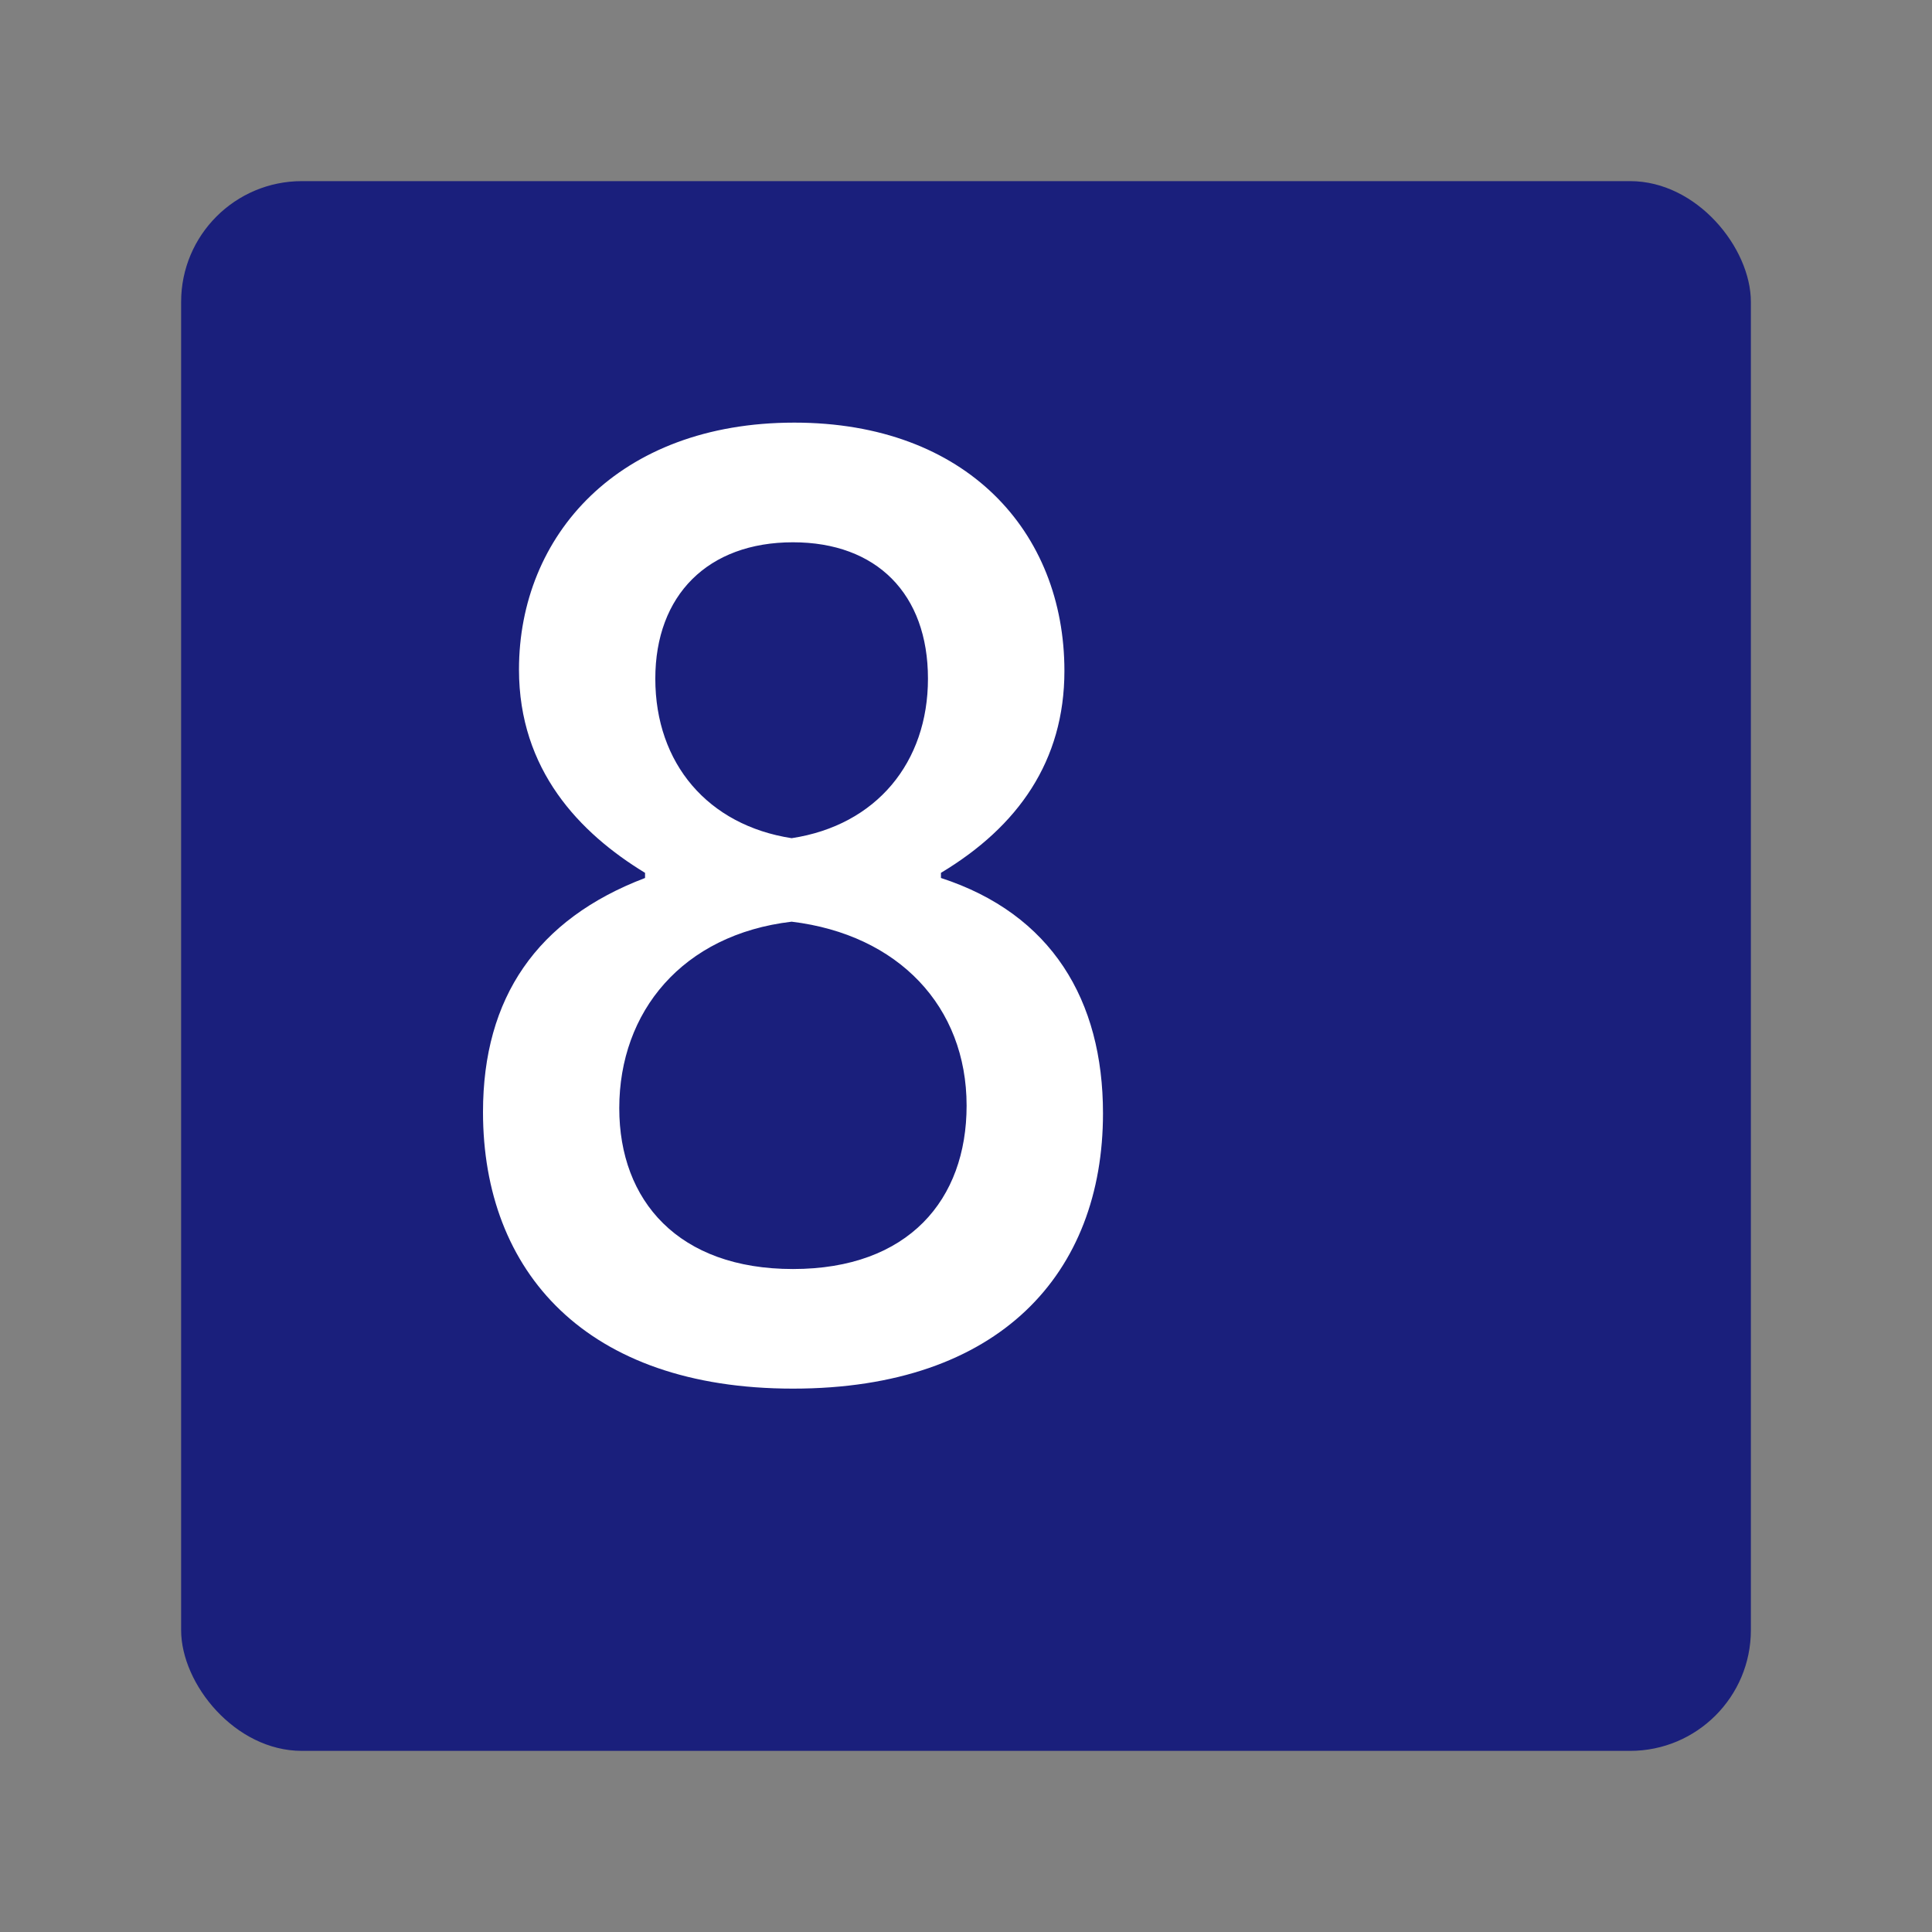
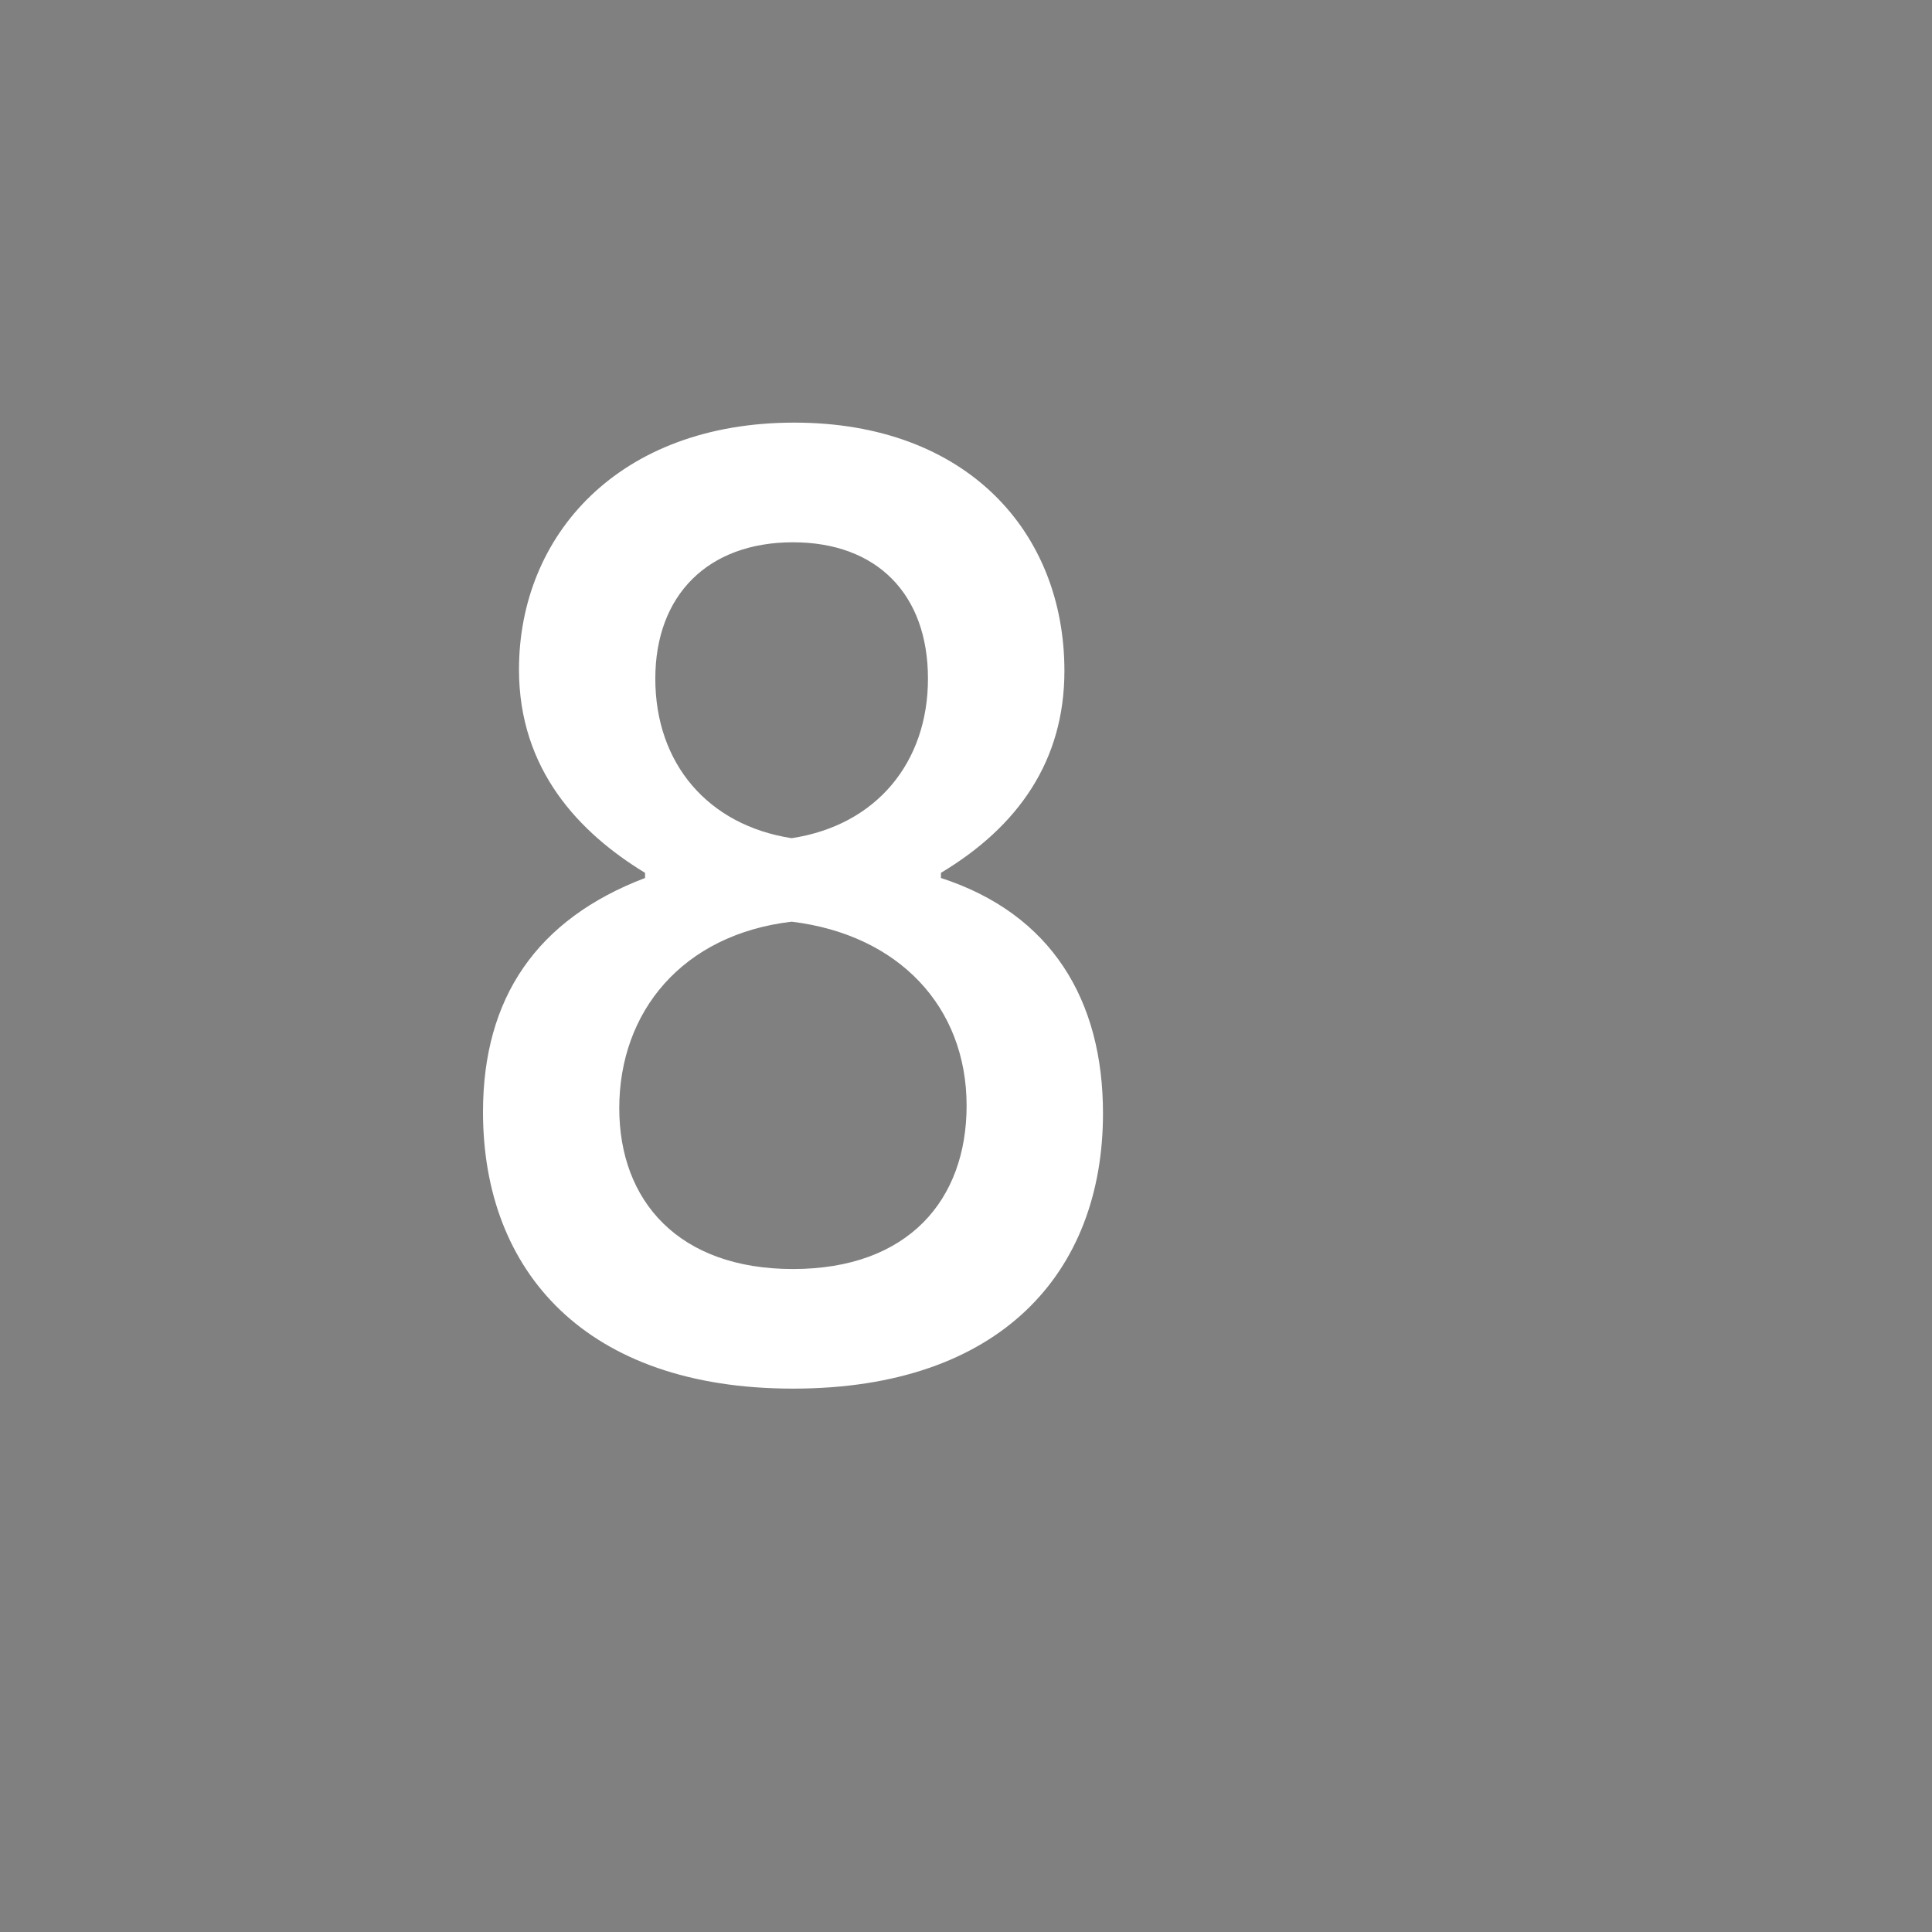
<svg xmlns="http://www.w3.org/2000/svg" width="32" height="32" fill="none">
  <rect width="100%" height="100%" fill="#808080" stroke="none" />
-   <rect width="26" height="26" x="3" y="3" fill="#1A1F7C" rx="2" />
  <path fill="#fff" d="M13.135 23c3.43 0 5.134-1.917 5.134-4.56 0-1.874-.852-3.302-2.684-3.898v-.085c1.278-.767 2.045-1.854 2.045-3.345C17.63 8.81 16.01 7 13.156 7c-2.919 0-4.56 1.875-4.56 4.09 0 1.662 1.002 2.706 2.088 3.367v.085C8.894 15.224 8 16.523 8 18.419 8 21.061 9.704 23 13.134 23m-2.877-4.645c0-1.597 1.044-2.876 2.855-3.089 1.769.213 2.898 1.406 2.898 3.047 0 1.555-.96 2.706-2.876 2.706-1.897 0-2.877-1.13-2.877-2.663m.597-7.115c0-1.385.873-2.259 2.28-2.259 1.384 0 2.236.853 2.236 2.259 0 1.384-.852 2.428-2.258 2.642-1.385-.214-2.258-1.236-2.258-2.642" />
</svg>